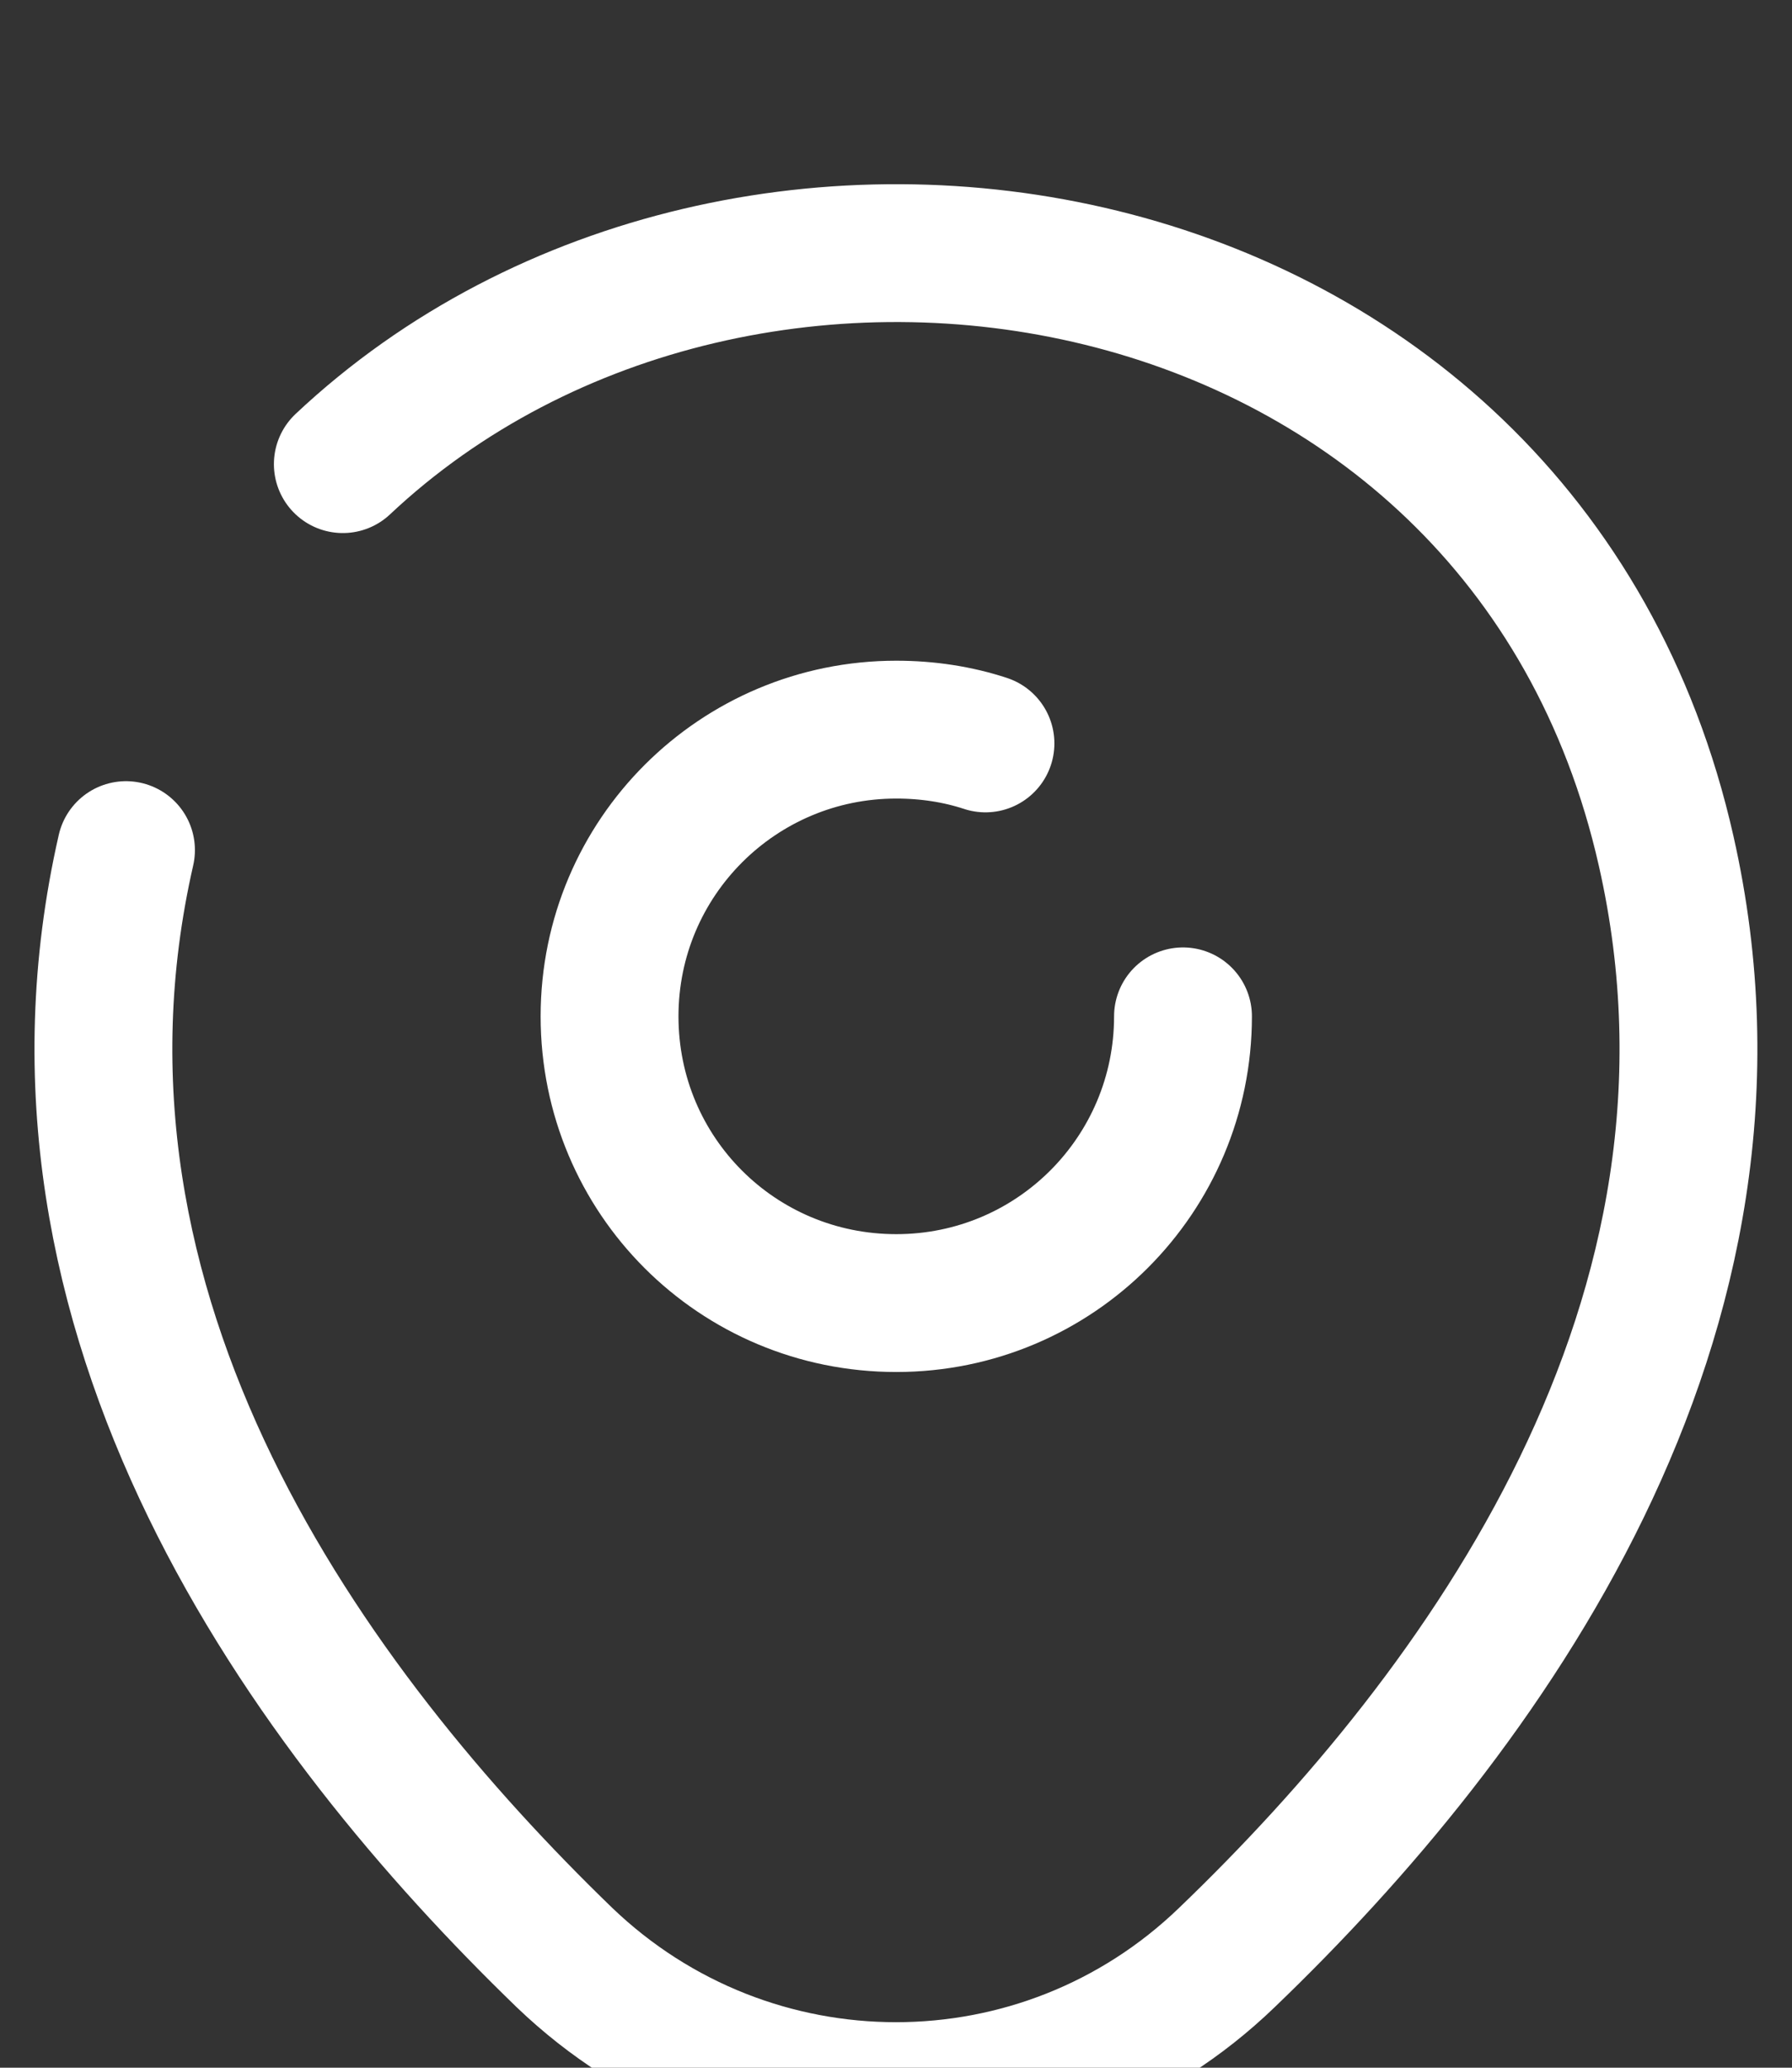
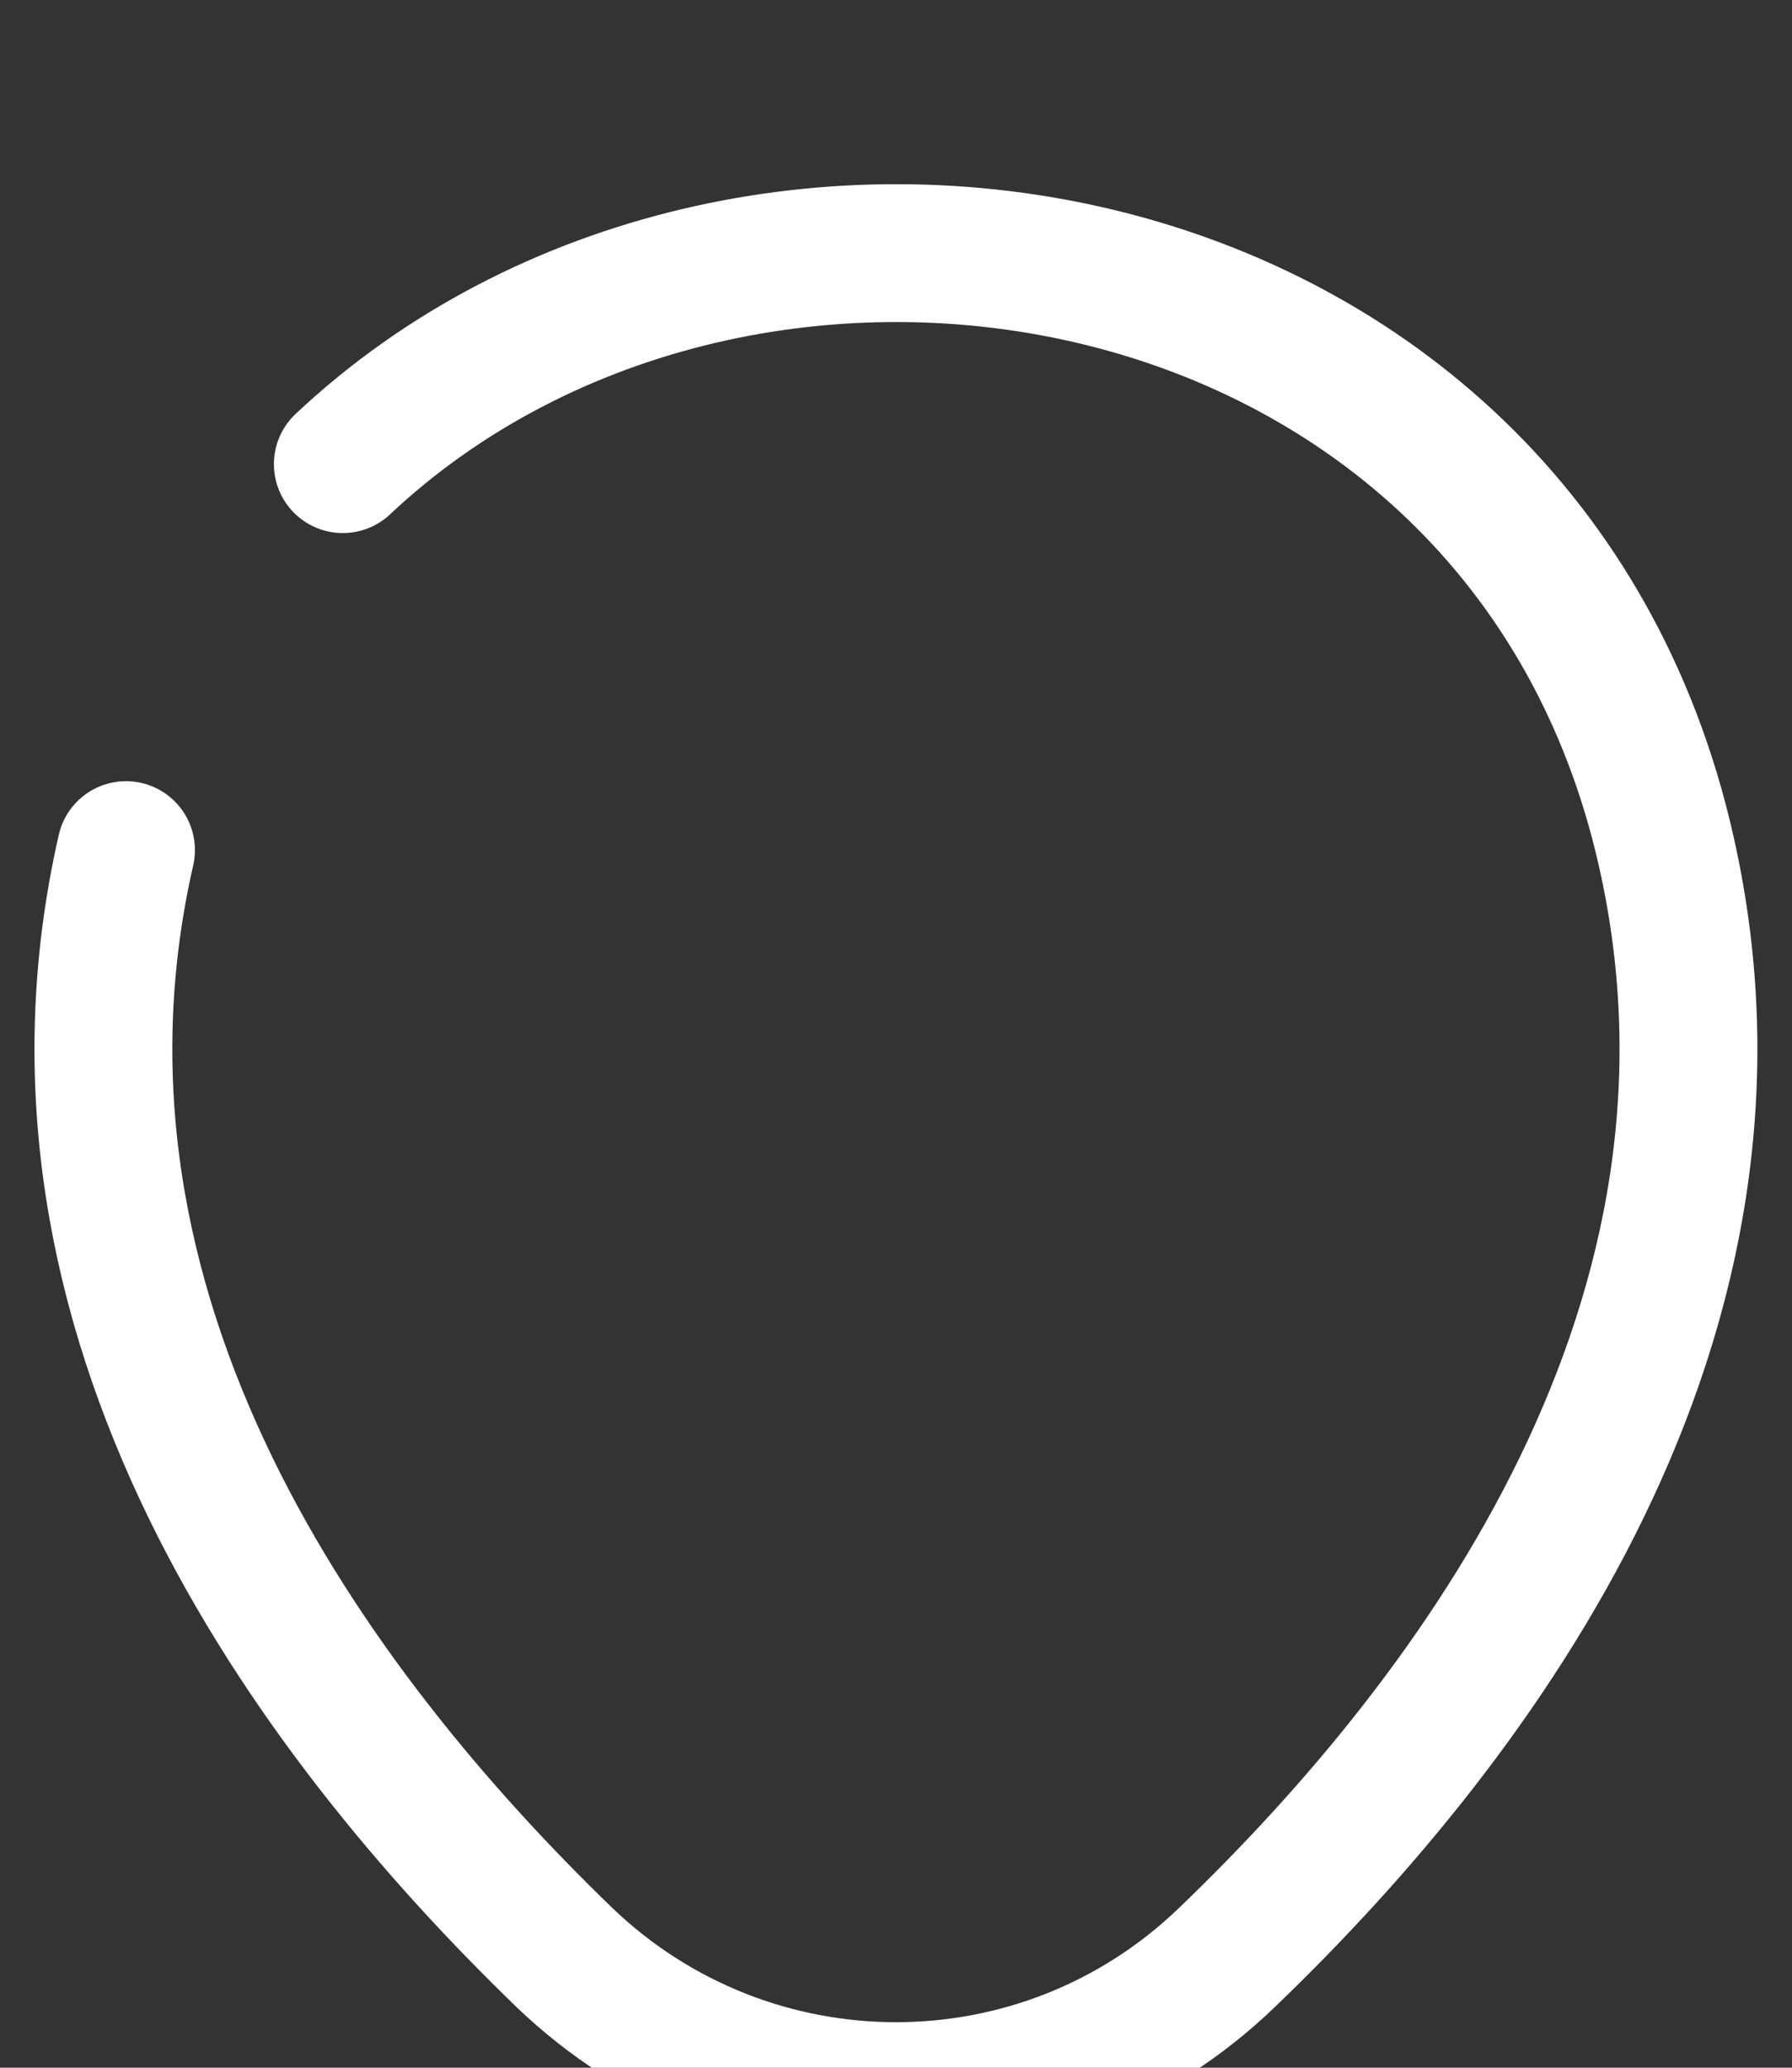
<svg xmlns="http://www.w3.org/2000/svg" viewBox="1.5 0 13 15" fill="none">
  <rect x="1.5" y="0" width="13" height="15" fill="#333333" stroke="none" />
-   <path d="M10.082 7.373C10.082 8.52 9.155 9.453 8.002 9.453C6.849 9.453 5.922 8.527 5.922 7.373C5.922 6.22 6.855 5.293 8.002 5.293C8.229 5.293 8.449 5.327 8.649 5.393" stroke="#FFFF" stroke-linecap="round" stroke-linejoin="round" />
  <path d="M3.987 3.367C6.901 0.627 12.547 1.567 13.587 6.173C14.354 9.56 12.247 12.427 10.401 14.2C9.061 15.493 6.941 15.493 5.594 14.2C3.754 12.42 1.641 9.553 2.414 6.167" stroke="#FFFF" stroke-linecap="round" stroke-linejoin="round" />
</svg>